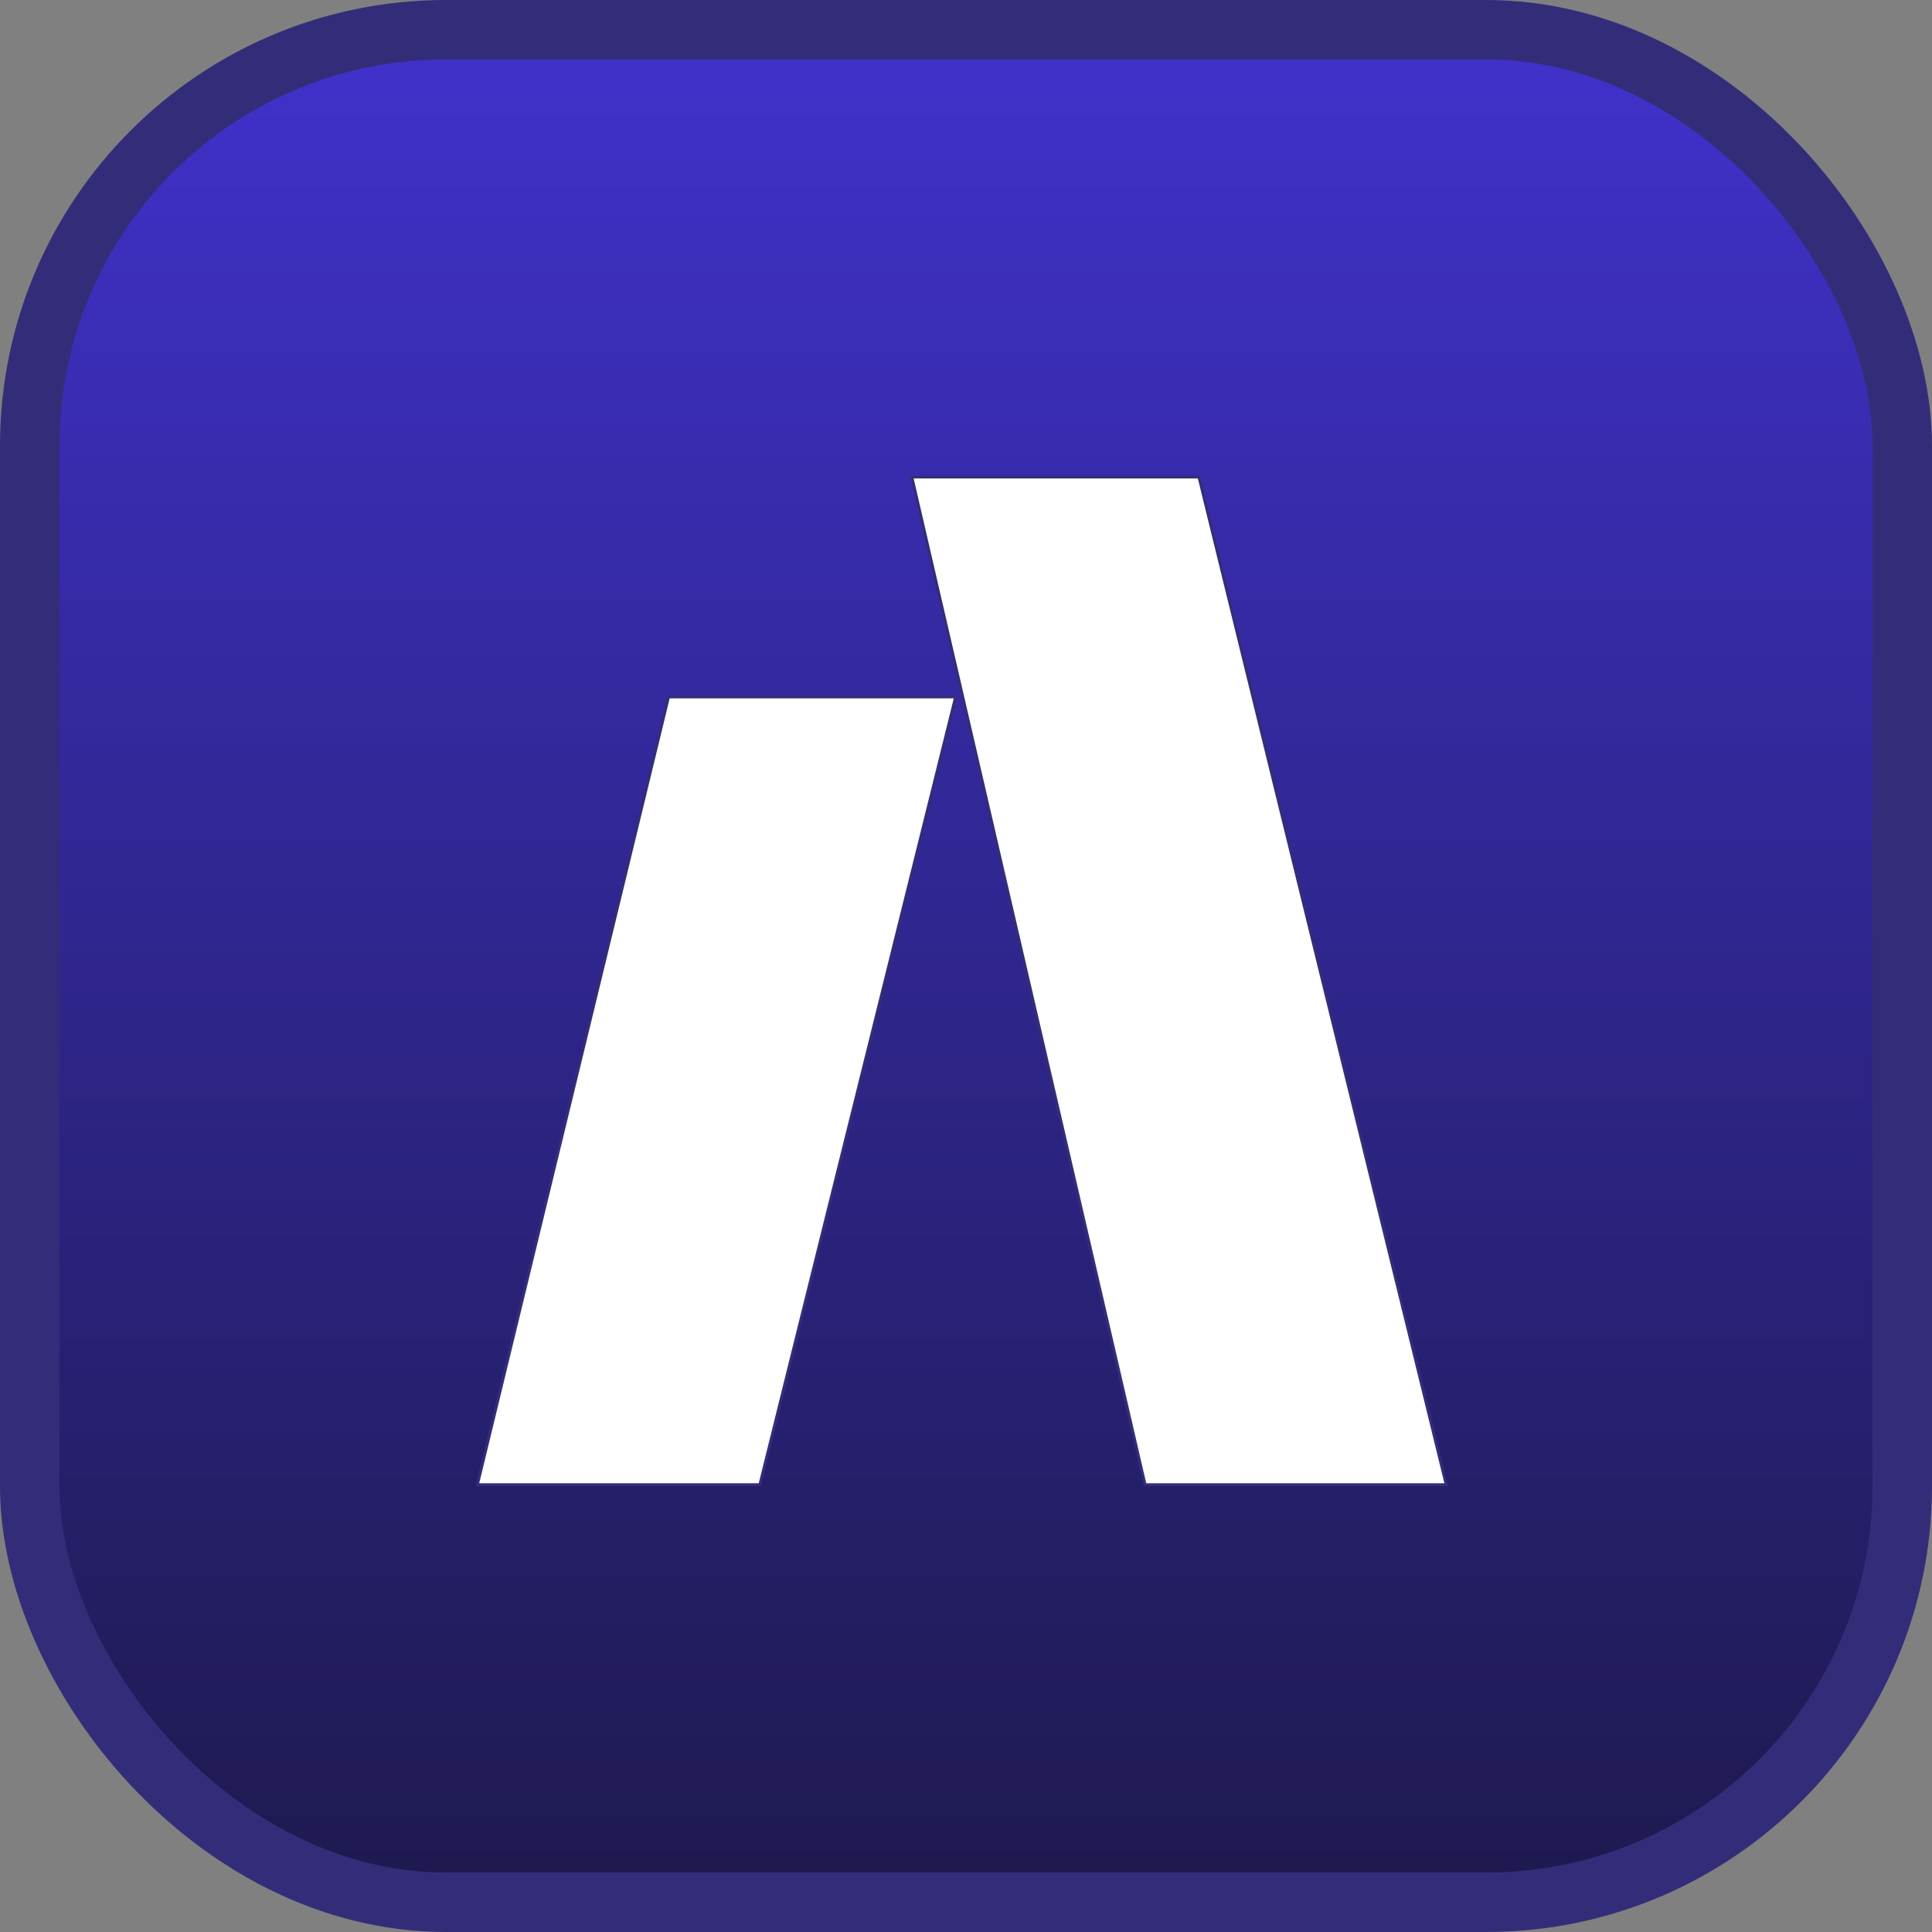
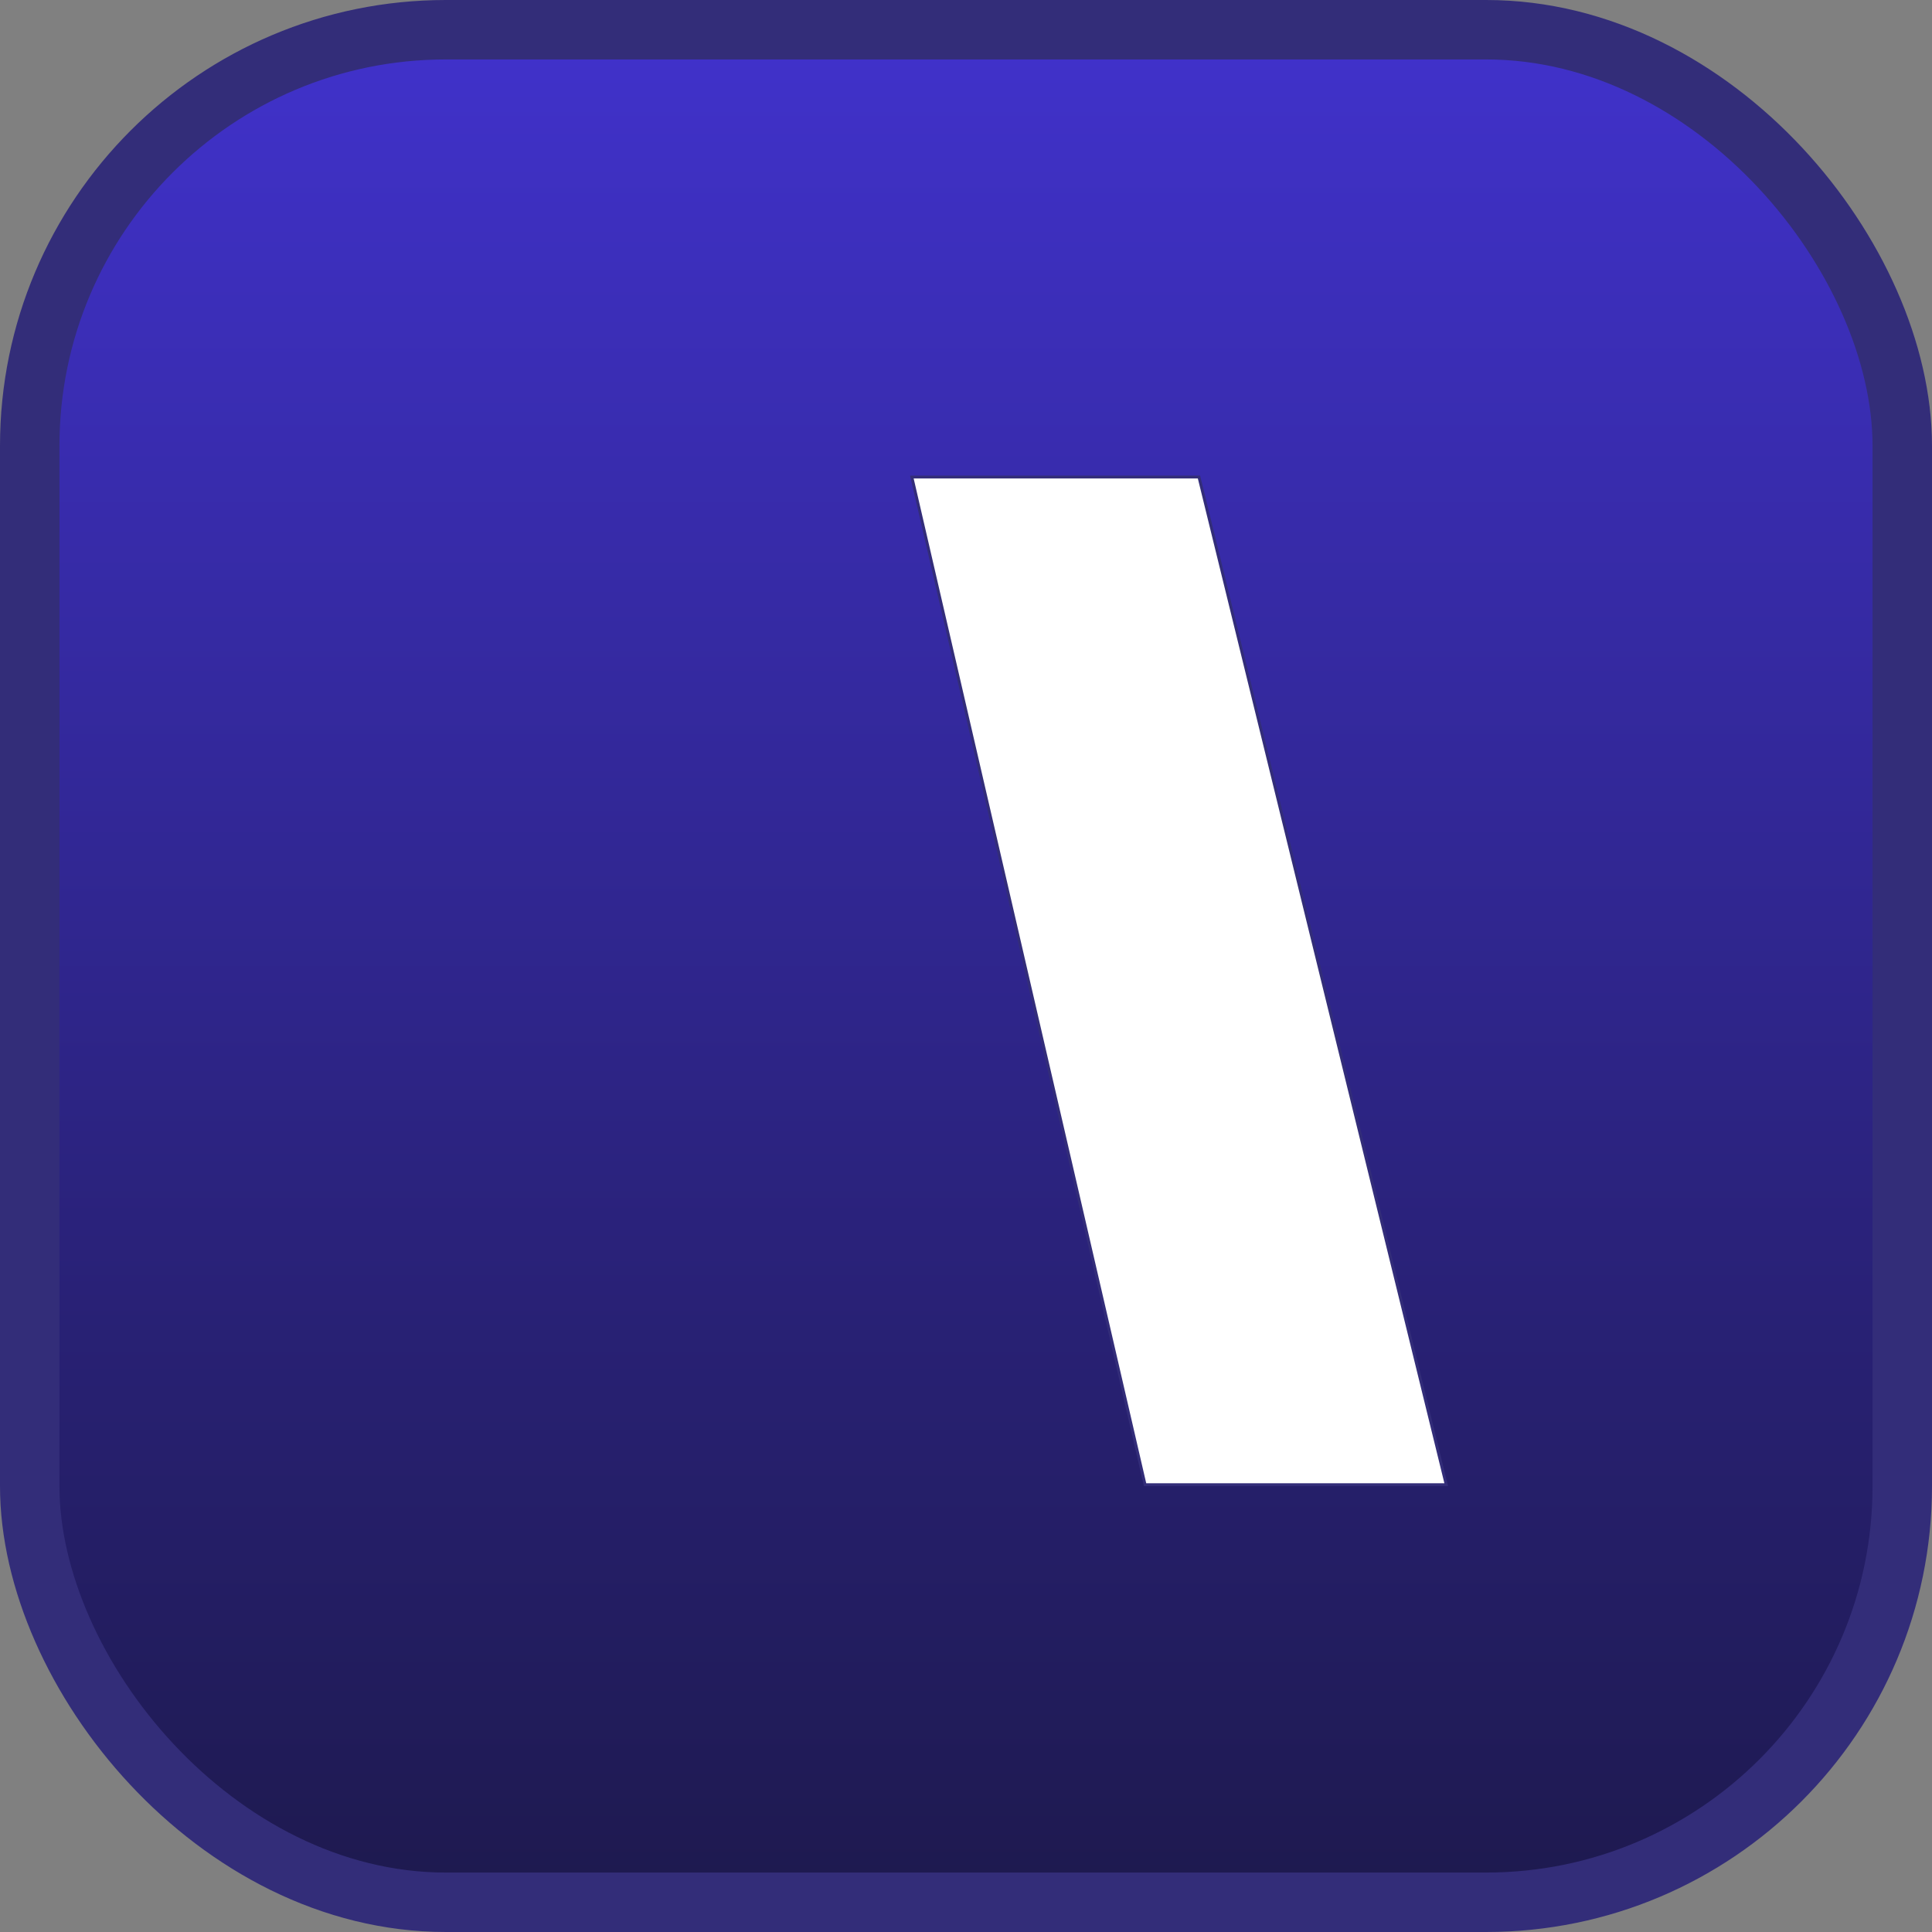
<svg xmlns="http://www.w3.org/2000/svg" width="65" height="65" viewBox="0 0 65 65" fill="none">
  <rect x="0" y="0" width="65" height="65" fill="#808080" stroke="none" />
  <rect x="1" y="1" width="63" height="63" rx="14" fill="url(#paint0_linear_2_4)" stroke="#332D79" stroke-width="2" />
-   <path d="M32.151 23.447L25.564 49.952H16.061L22.492 23.447H32.151Z" fill="white" stroke="#332D79" stroke-width="0.097" />
  <path d="M40.338 16.049L48.657 49.951H38.525L30.678 16.049H40.338Z" fill="white" stroke="#332D79" stroke-width="0.097" />
  <defs>
    <linearGradient id="paint0_linear_2_4" x1="32.5" y1="0" x2="32.5" y2="65" gradientUnits="userSpaceOnUse">
      <stop stop-color="#4132CD" />
      <stop offset="1" stop-color="#1D194C" />
    </linearGradient>
  </defs>
</svg>